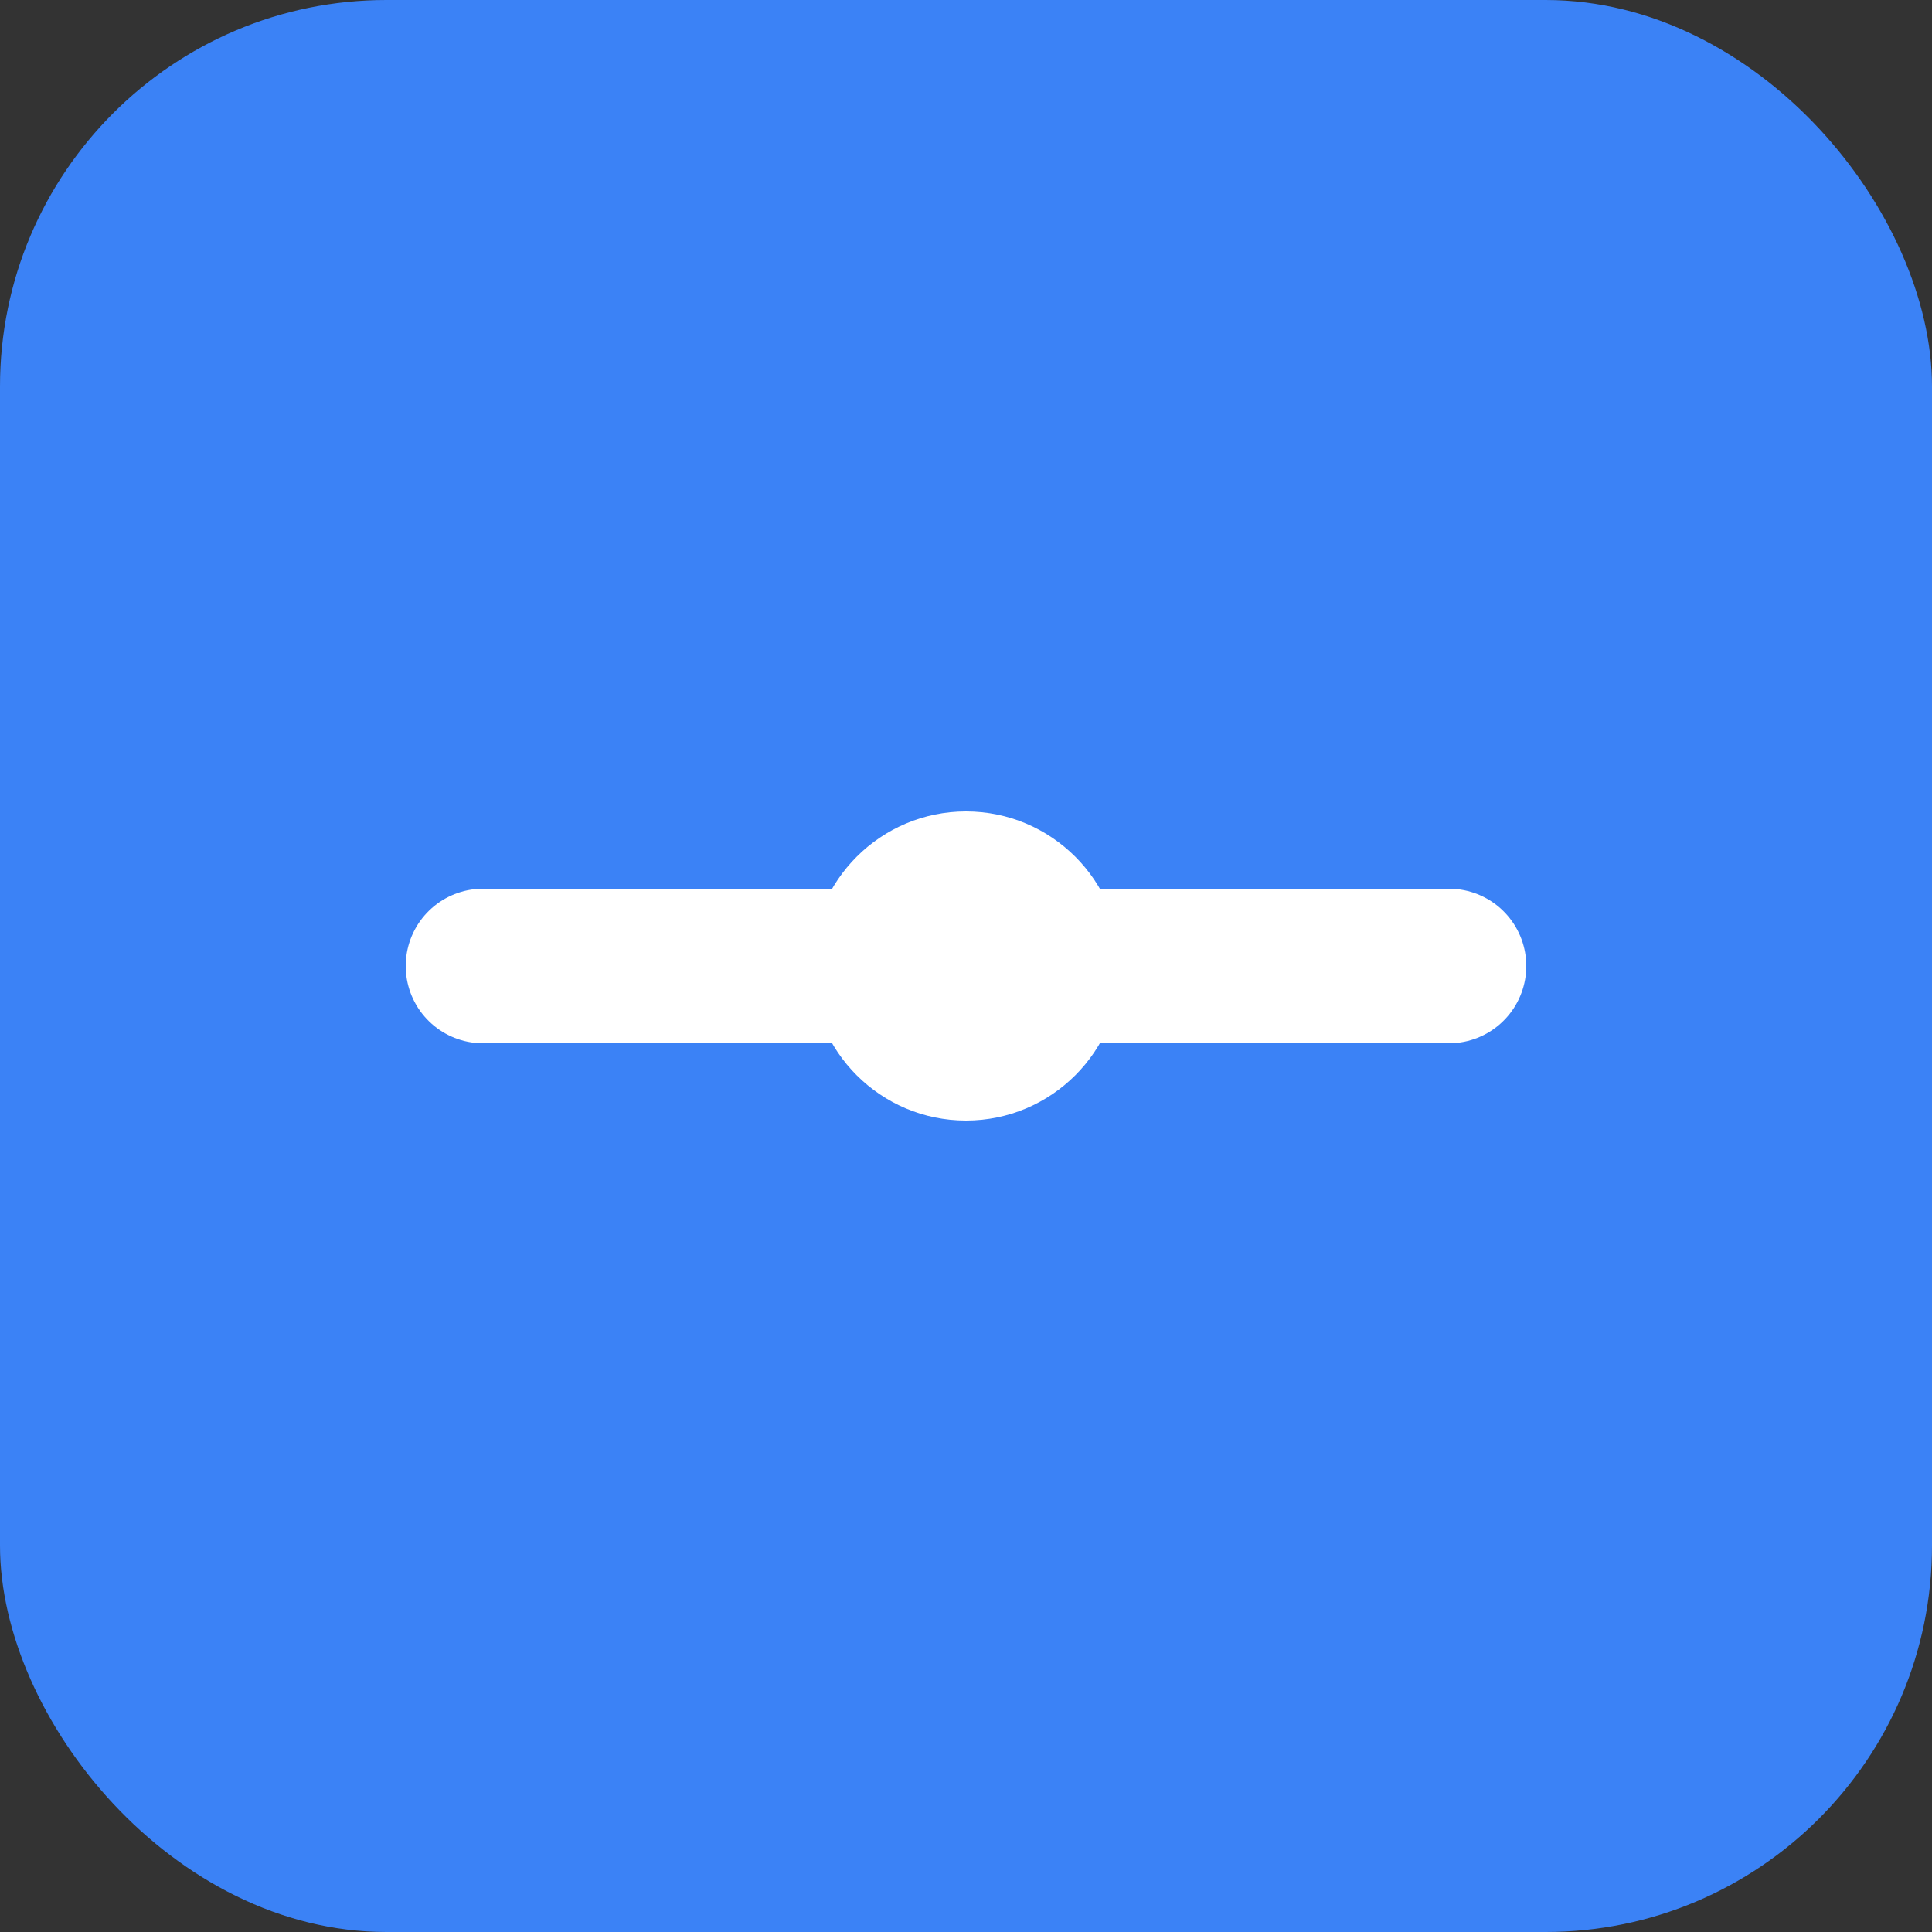
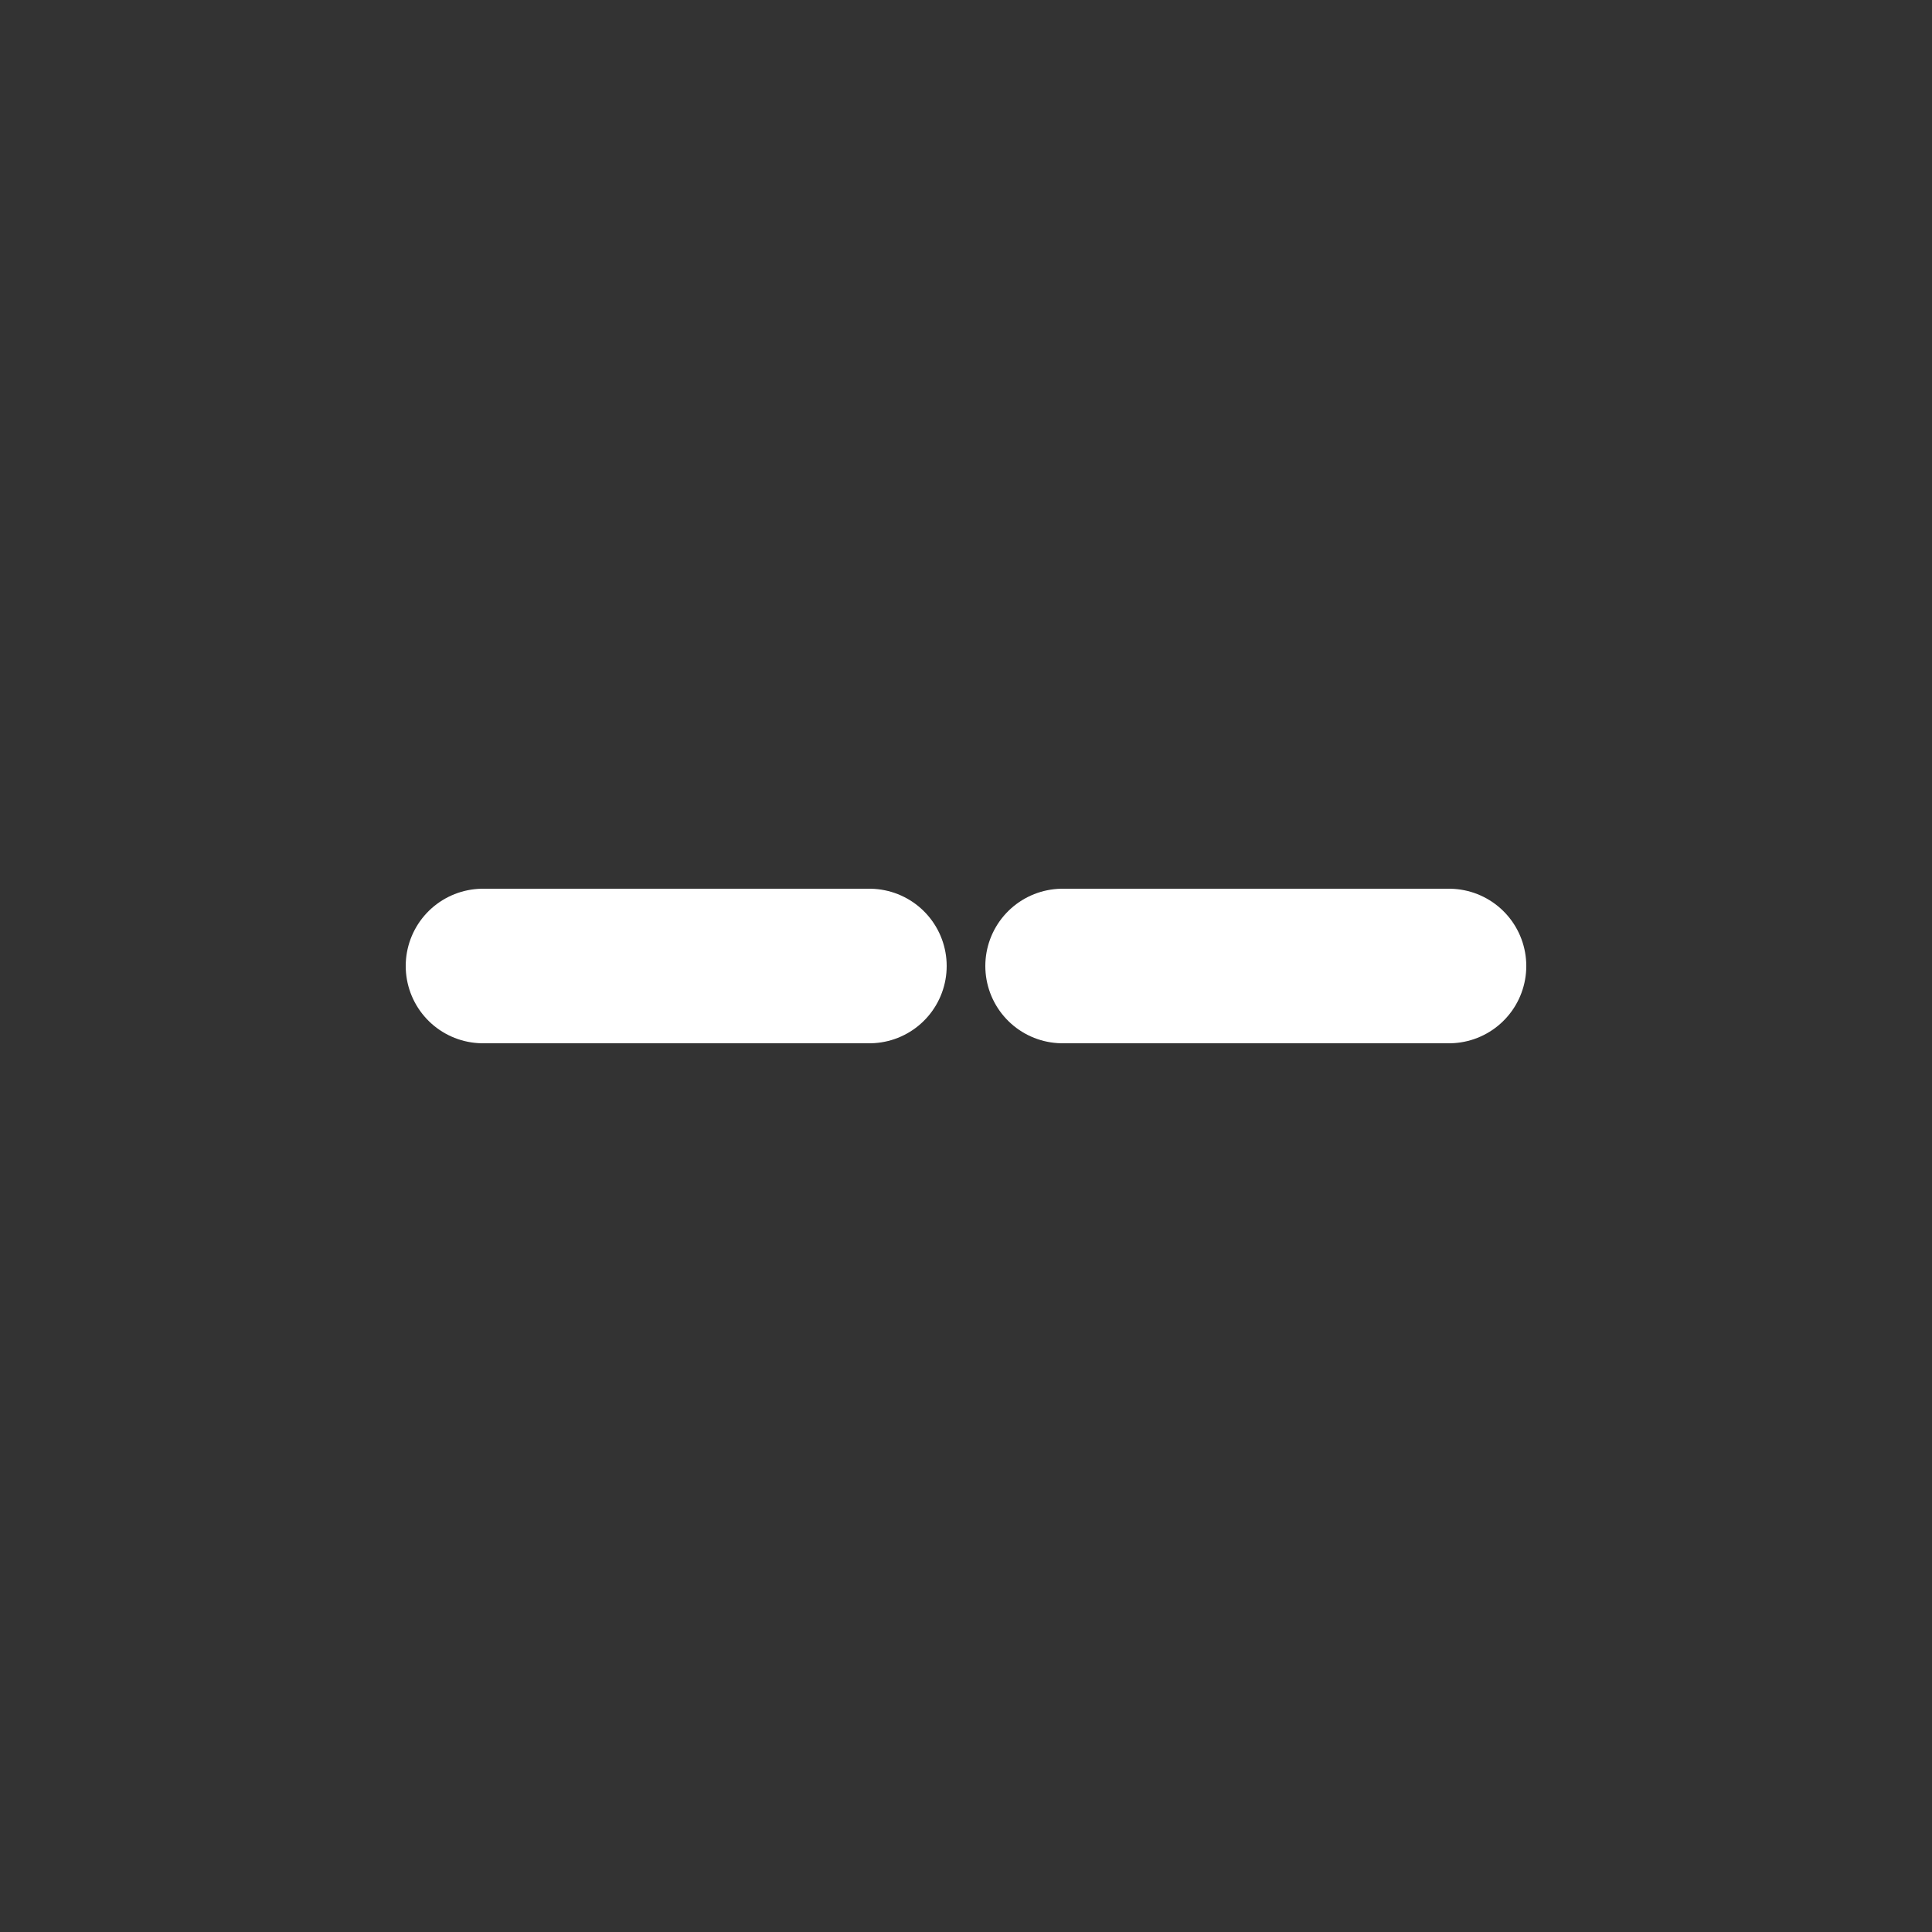
<svg xmlns="http://www.w3.org/2000/svg" viewBox="0 0 100 100">
  <rect x="0" y="0" width="100" height="100" fill="#333333" stroke="none" />
-   <rect width="100" height="100" rx="20" fill="#3b82f6" />
  <path d="M25 50 L45 50 M55 50 L75 50" stroke="white" stroke-width="8" stroke-linecap="round" />
-   <circle cx="50" cy="50" r="8" fill="white" />
</svg>